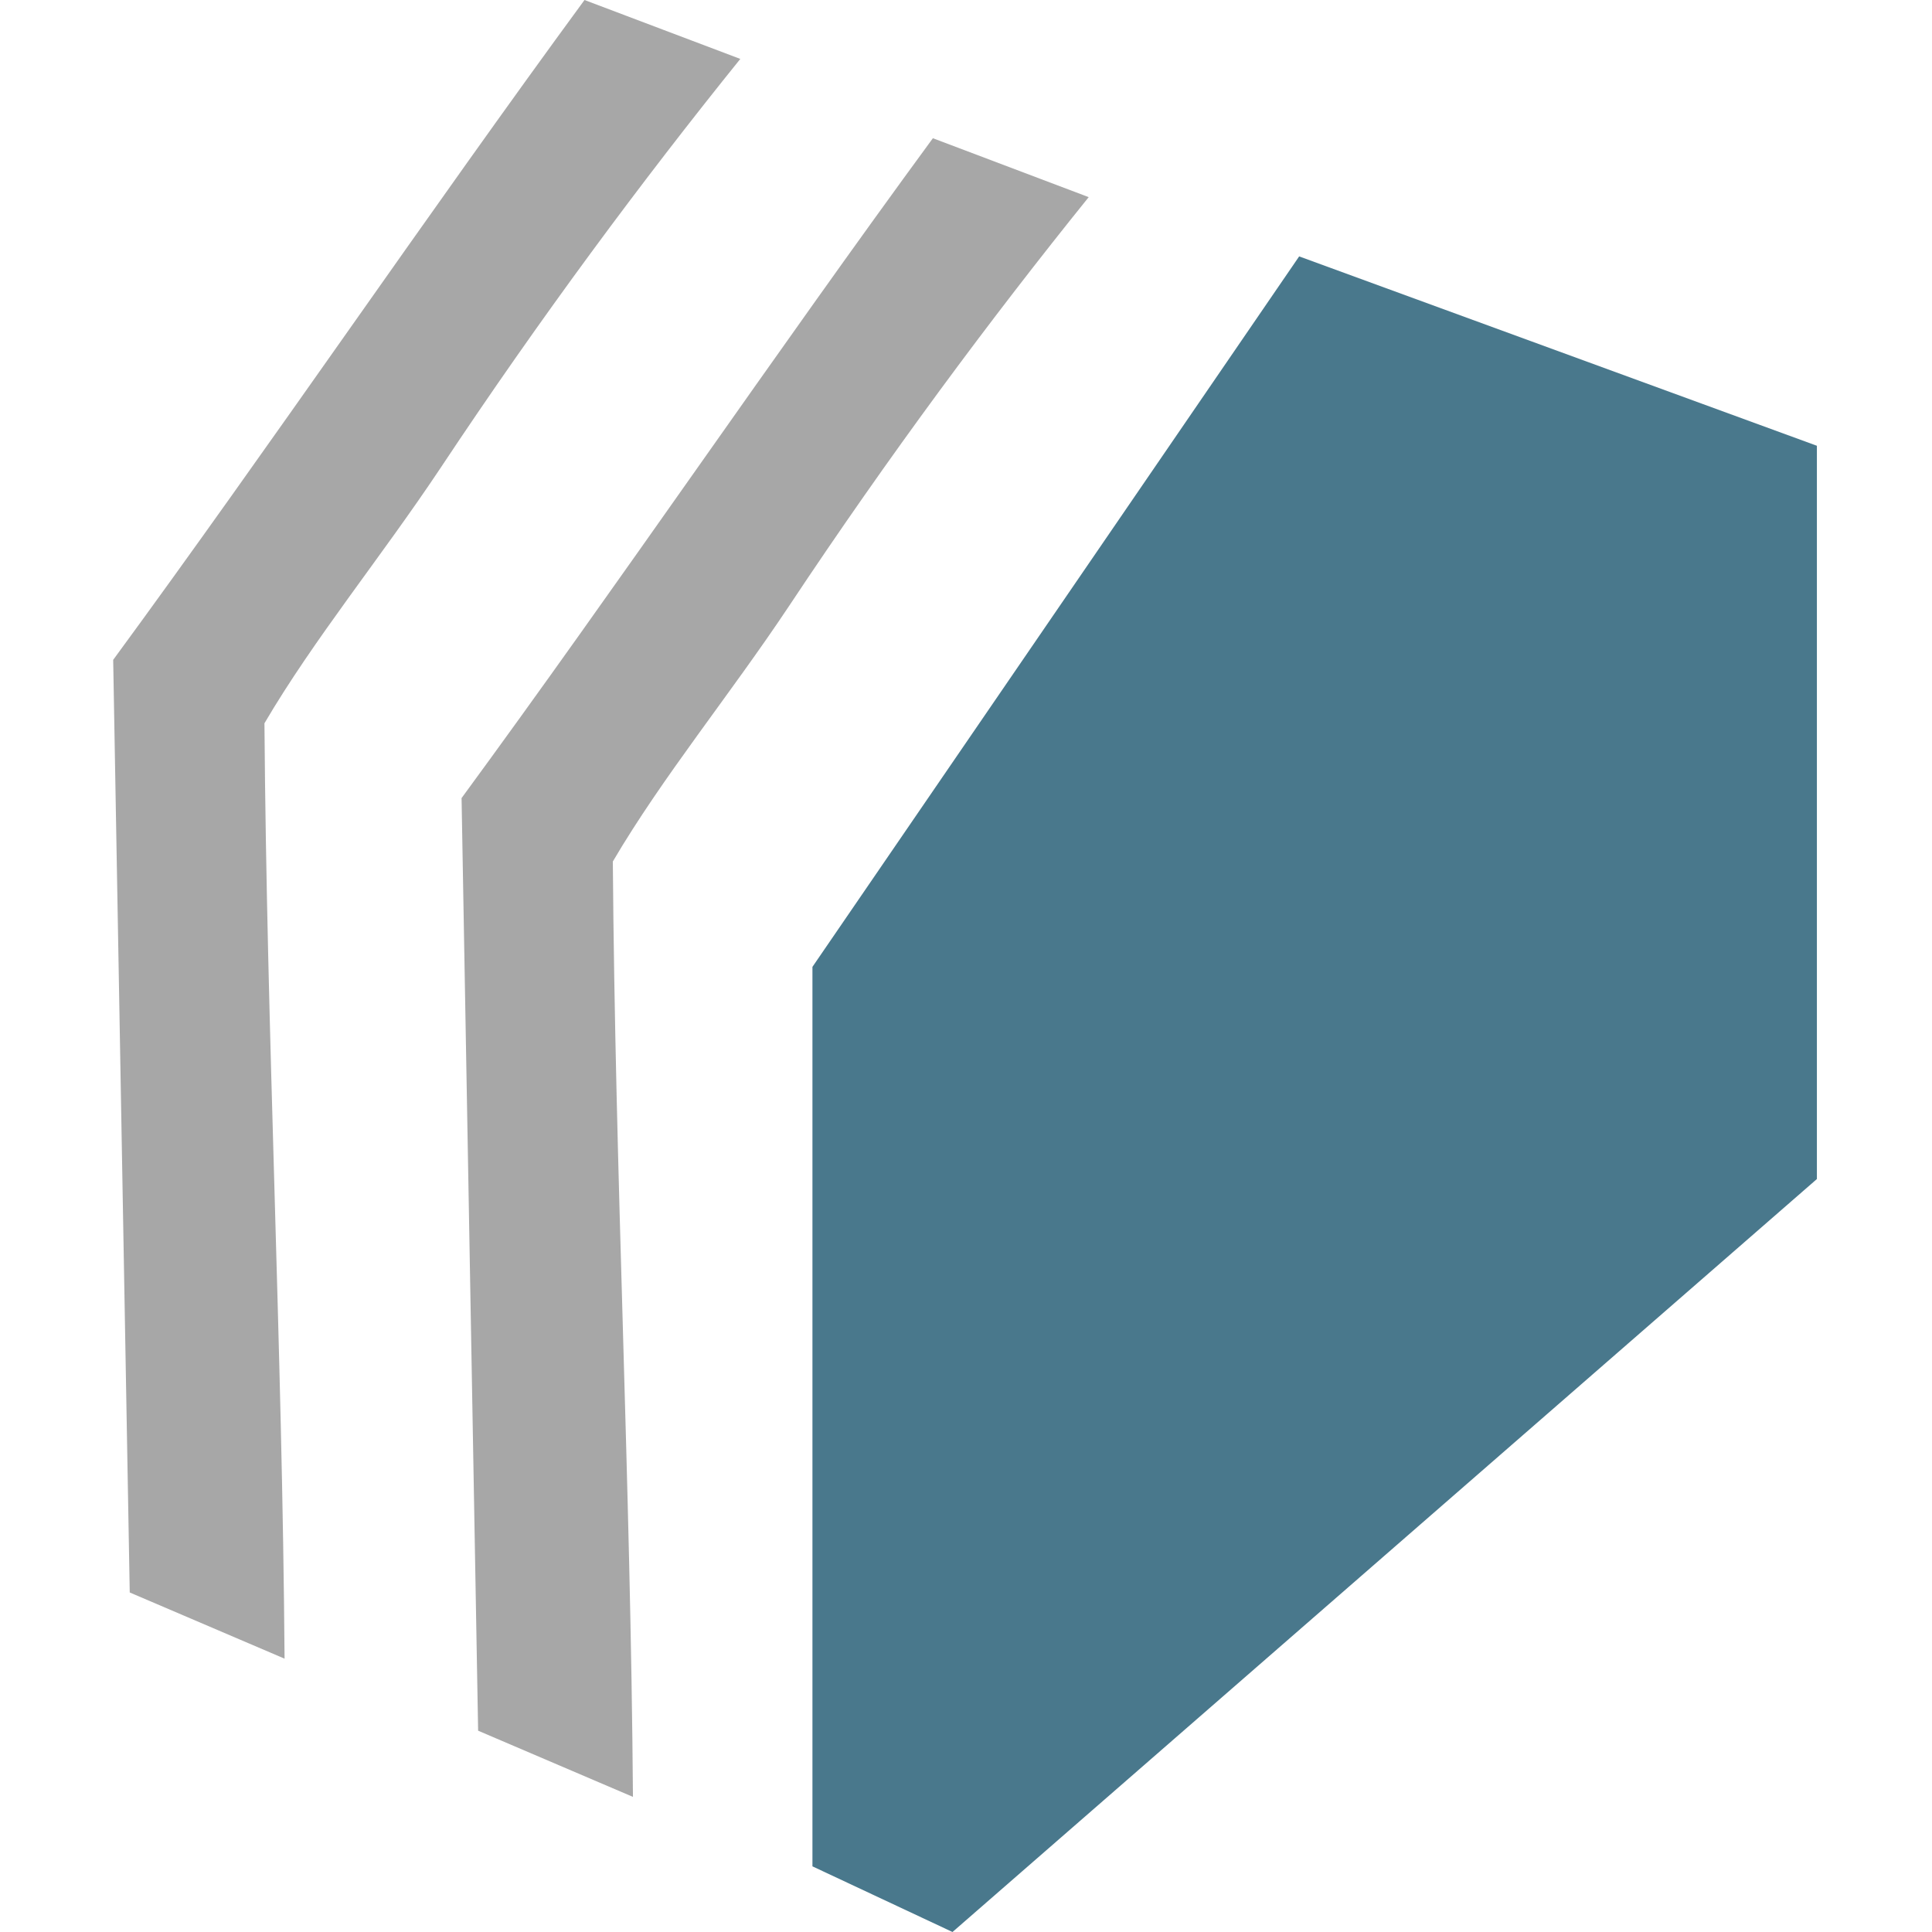
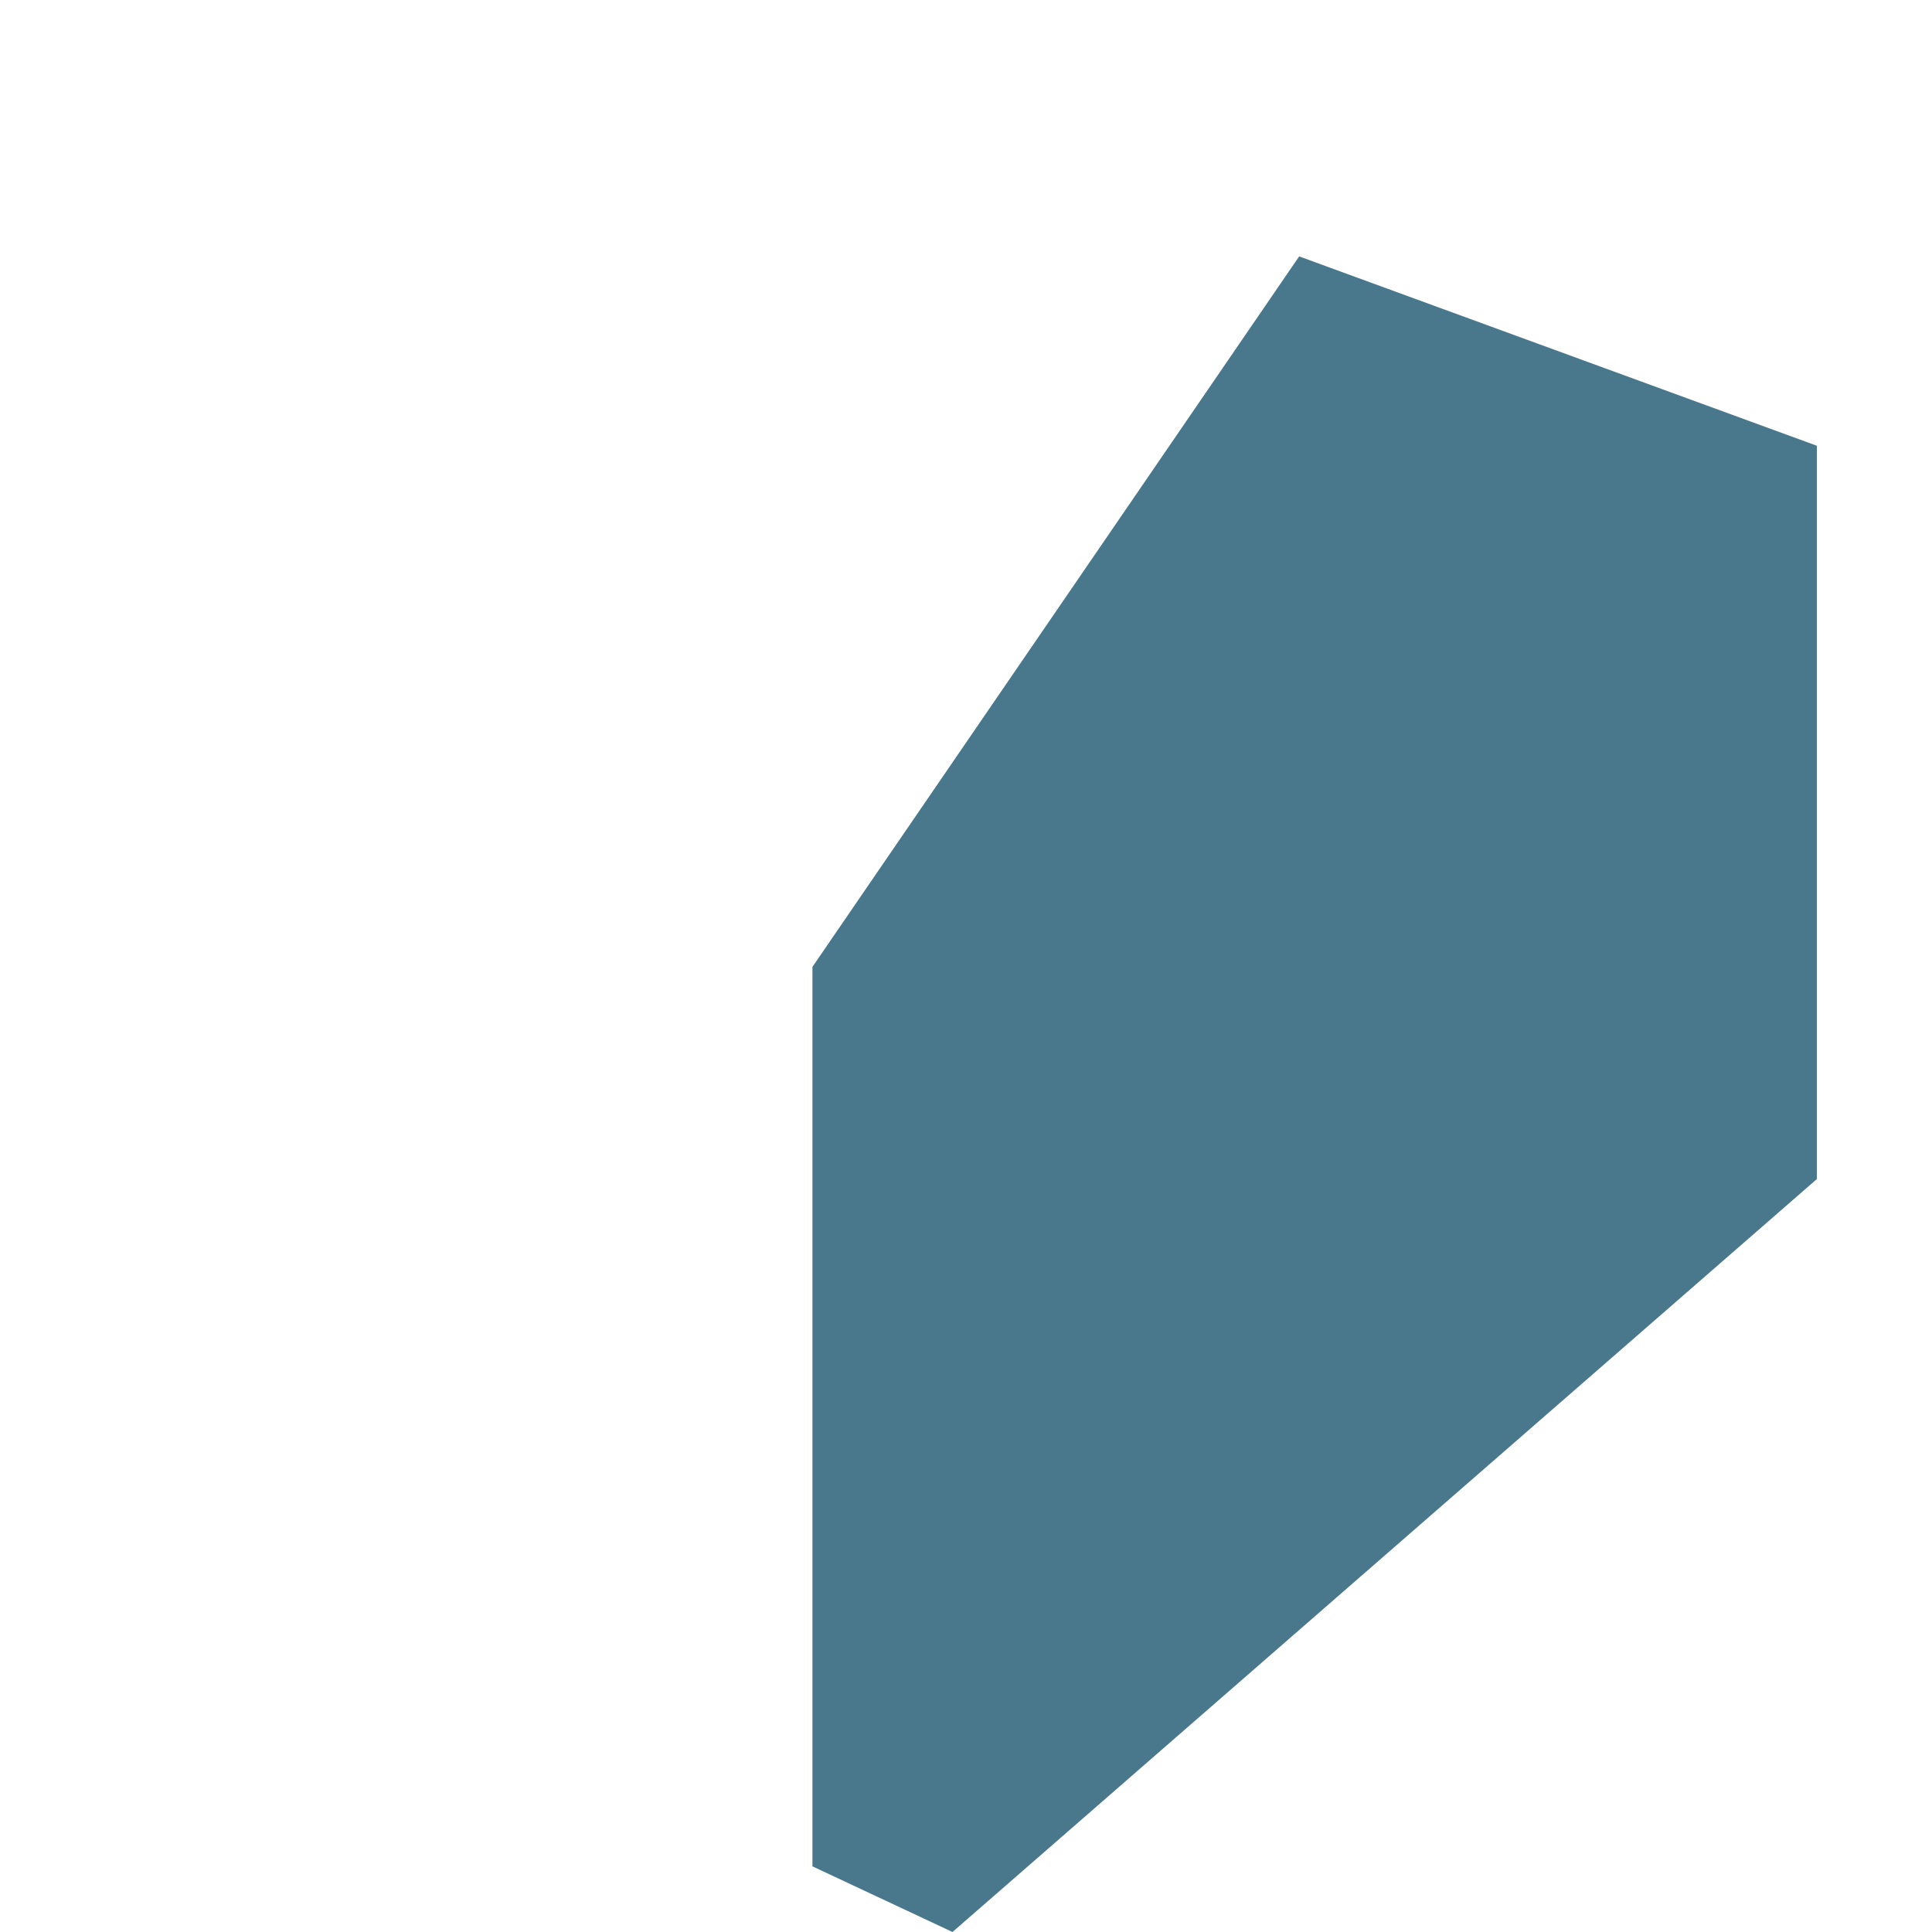
<svg xmlns="http://www.w3.org/2000/svg" width="180" height="180" viewBox="0 0 180 180" fill="none">
-   <path d="M75.693 173.883V90.081L121.04 23.888L169.276 41.531V109.848L88.742 180L75.693 173.883Z" fill="#49788C" />
-   <path d="M58.971 167.412L44.546 161.245C44.032 131.733 43.518 103.867 43.003 74.356C57.641 54.401 72.278 32.832 86.915 12.878C91.754 14.718 96.593 16.526 101.432 18.367C92.268 29.733 82.833 42.422 73.488 56.5C67.984 64.766 61.724 72.386 57.096 80.264C57.308 109.131 58.76 138.546 58.971 167.412Z" fill="#A7A7A7" />
-   <path d="M26.513 154.534L12.087 148.367C11.573 118.855 11.059 90.99 10.545 61.478C25.182 41.523 39.819 19.954 54.457 0C59.295 1.841 64.134 3.649 68.973 5.489C59.81 16.855 50.374 29.544 41.029 43.622C35.525 51.888 29.265 59.508 24.638 67.386C24.849 96.253 26.301 125.668 26.513 154.534Z" fill="#A7A7A7" />
+   <path d="M75.693 173.883V90.081L121.04 23.888L169.276 41.531V109.848L88.742 180Z" fill="#49788C" />
</svg>